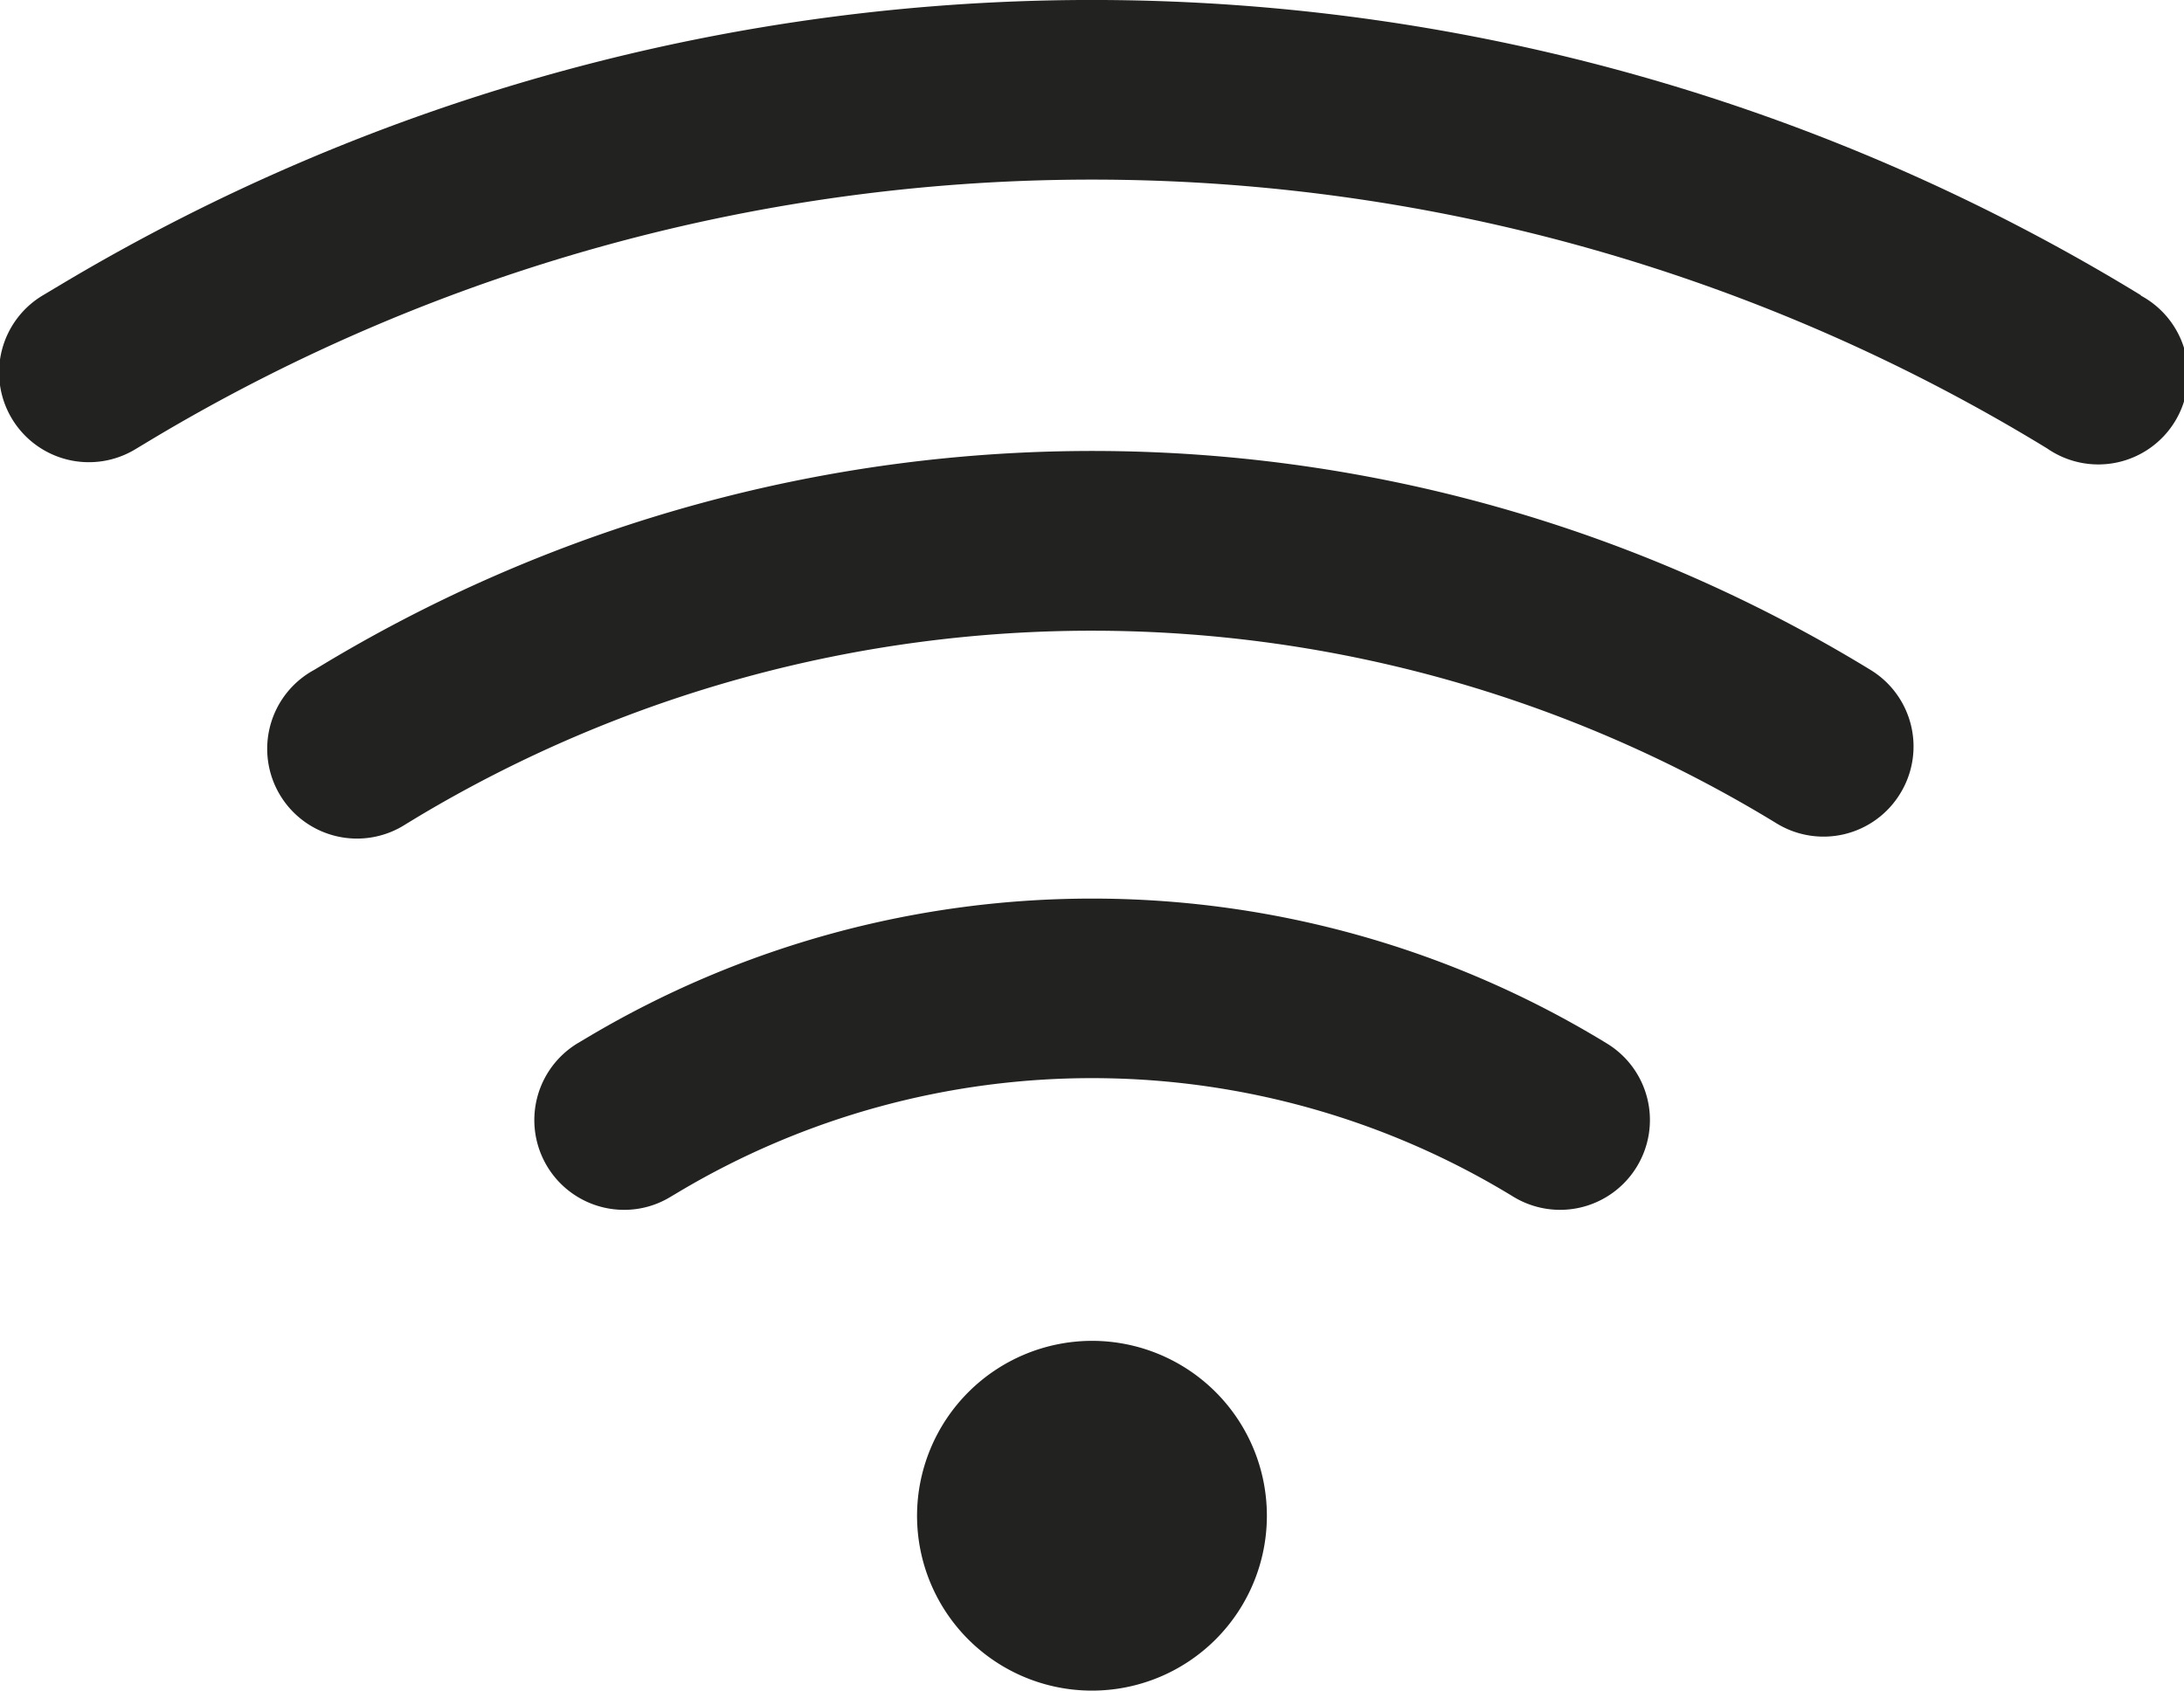
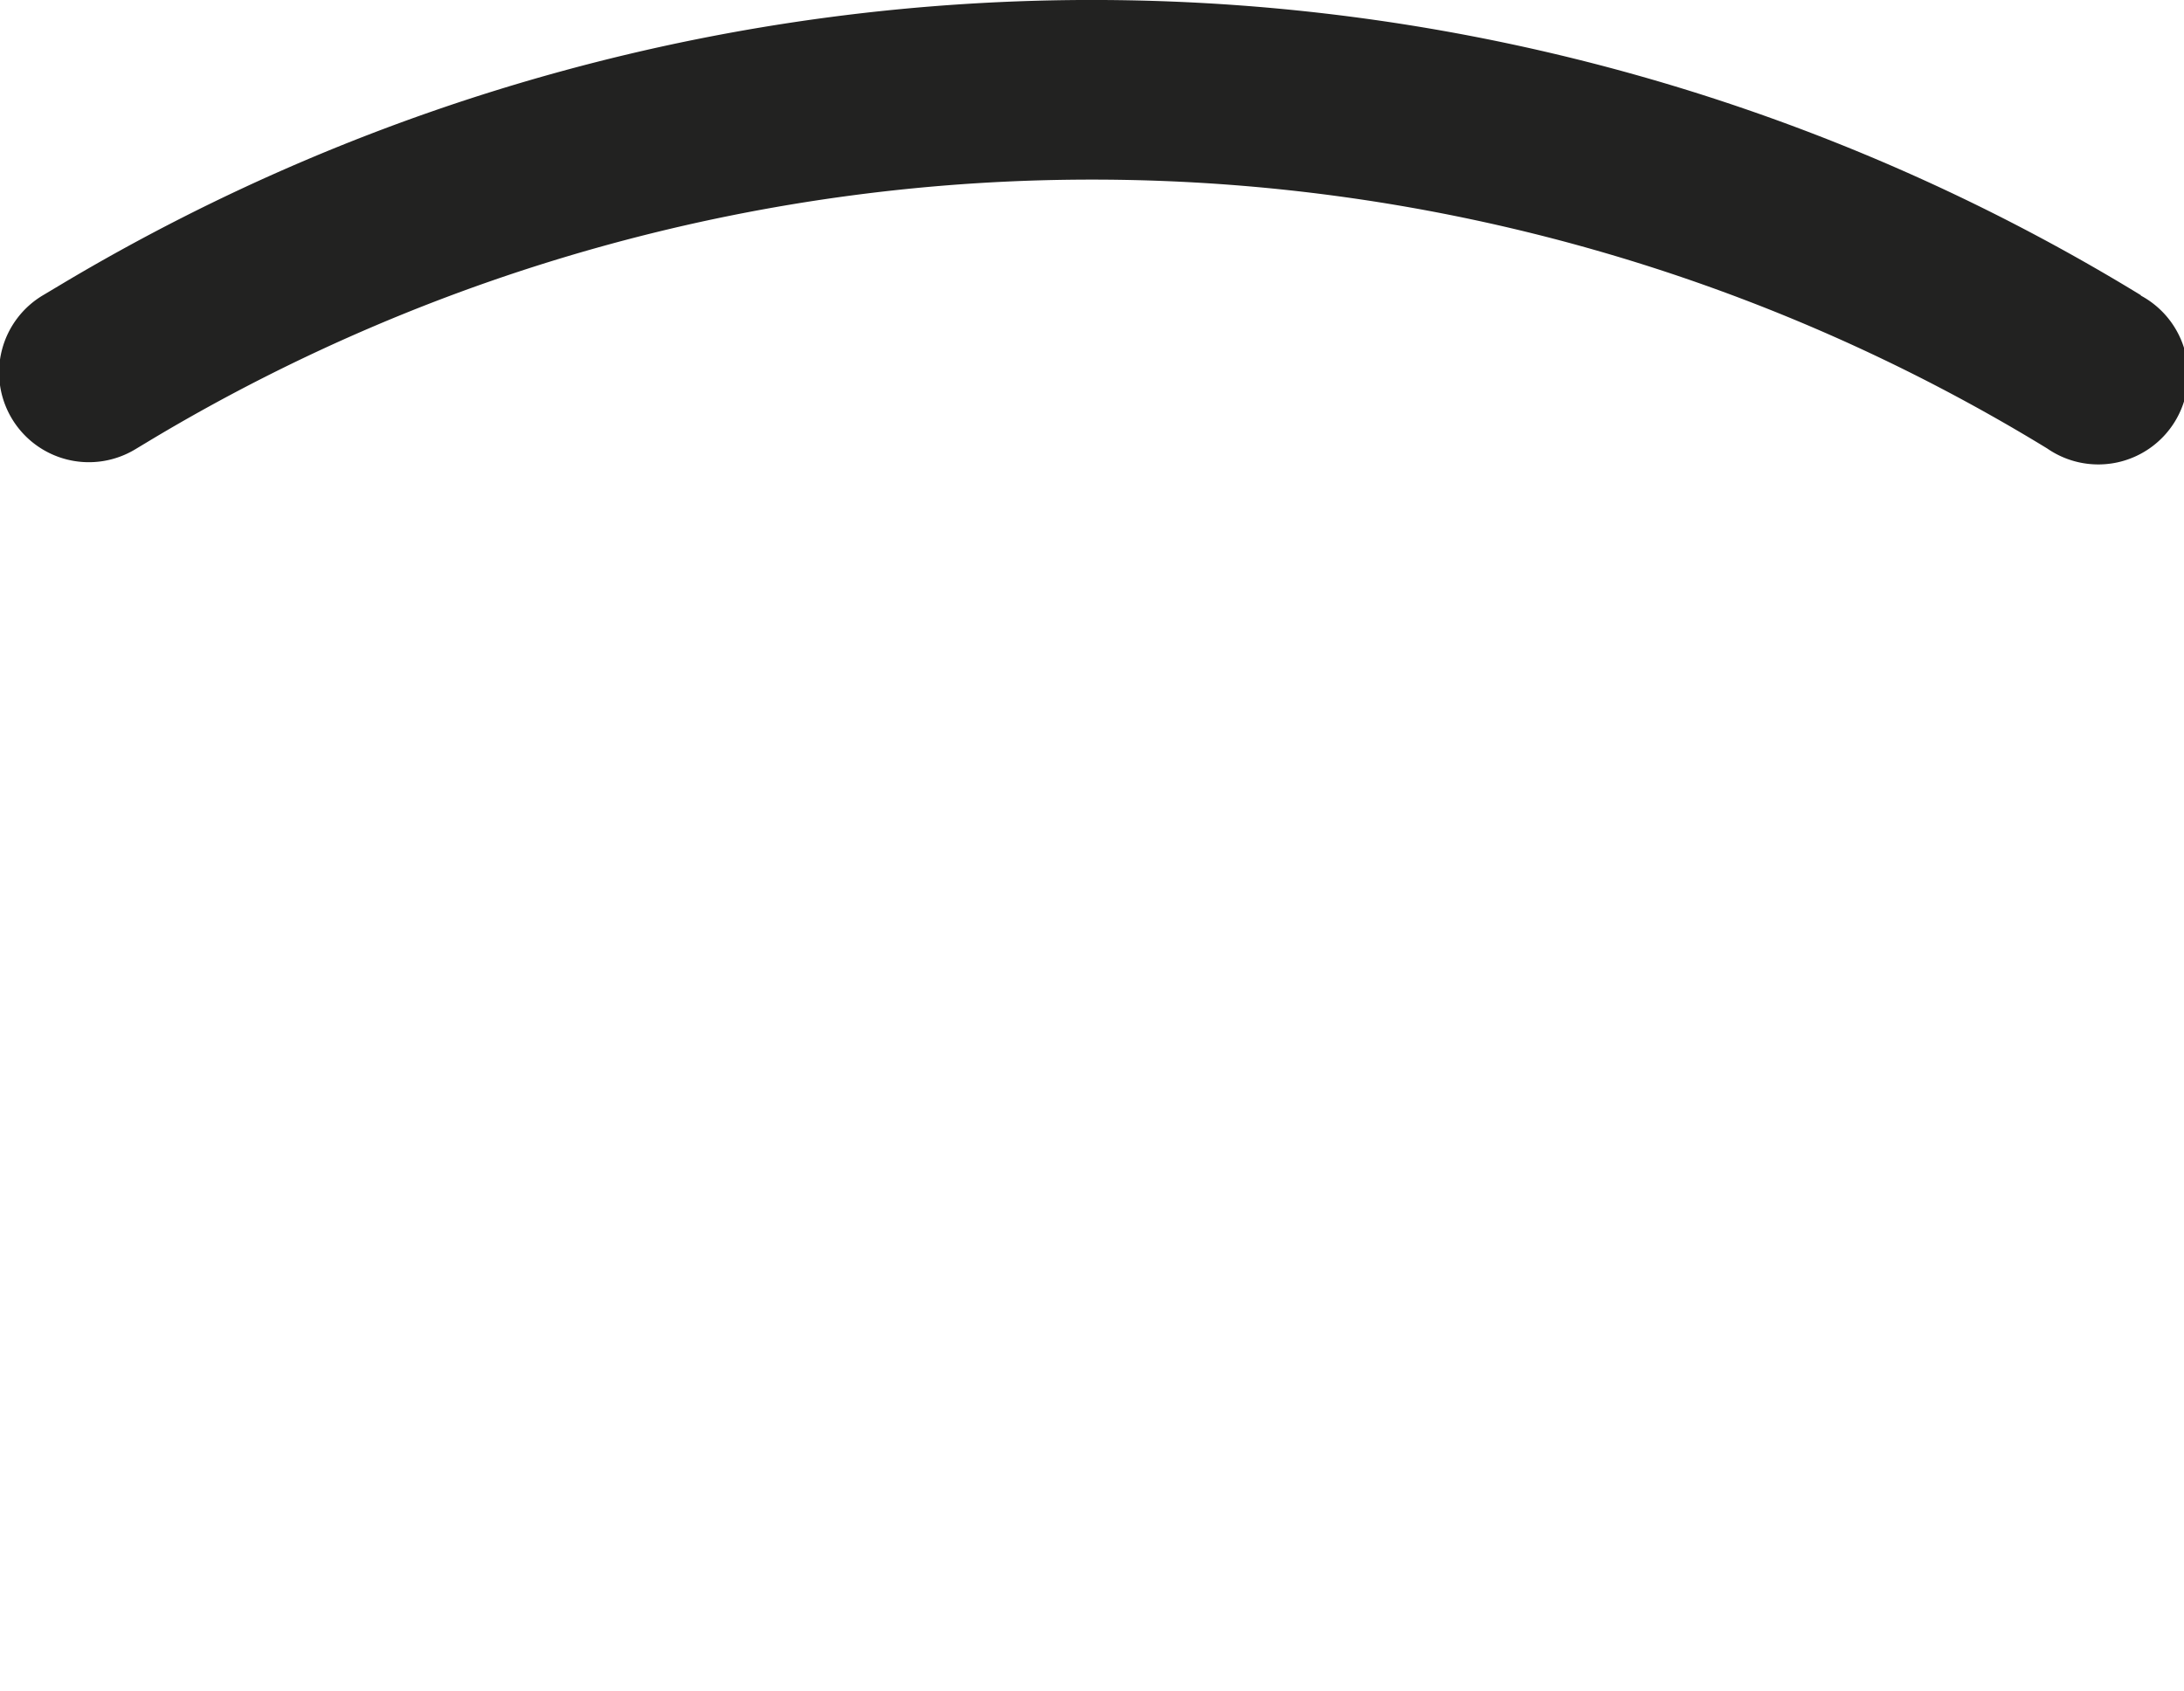
<svg xmlns="http://www.w3.org/2000/svg" id="Capa_1" data-name="Capa 1" viewBox="0 0 285.55 221.09">
  <defs>
    <style>.cls-1{fill:#222221;}</style>
  </defs>
  <title>CALEIDO-ICONOSWEB-NEGRO-V1</title>
  <path class="cls-1" d="M279.92,38.61A262.82,262.82,0,0,0,8,37.19L5.74,38.54a11.74,11.74,0,1,0,12,20.18L20,57.36a239.41,239.41,0,0,1,247.67,1.29,11.74,11.74,0,1,0,12.23-20Z" />
-   <path class="cls-1" d="M248.47,103.73a11.73,11.73,0,0,0-3.91-16.13,195.09,195.09,0,0,0-201.82-1l-1.66,1a11.74,11.74,0,1,0,12,20.16l1.65-1a171.67,171.67,0,0,1,177.58.93A11.74,11.74,0,0,0,248.47,103.73Z" />
-   <path class="cls-1" d="M214,152.58a11.72,11.72,0,0,0-3.91-16.13,129,129,0,0,0-133.43-.7l-1.06.63a11.74,11.74,0,0,0,6,21.83,11.6,11.6,0,0,0,6-1.66l1.06-.63a105.56,105.56,0,0,1,109.2.57A11.74,11.74,0,0,0,214,152.58Z" />
-   <path class="cls-1" d="M119.9,198.21a22.87,22.87,0,1,0,22.87-22.87A22.91,22.91,0,0,0,119.9,198.21Z" />
</svg>